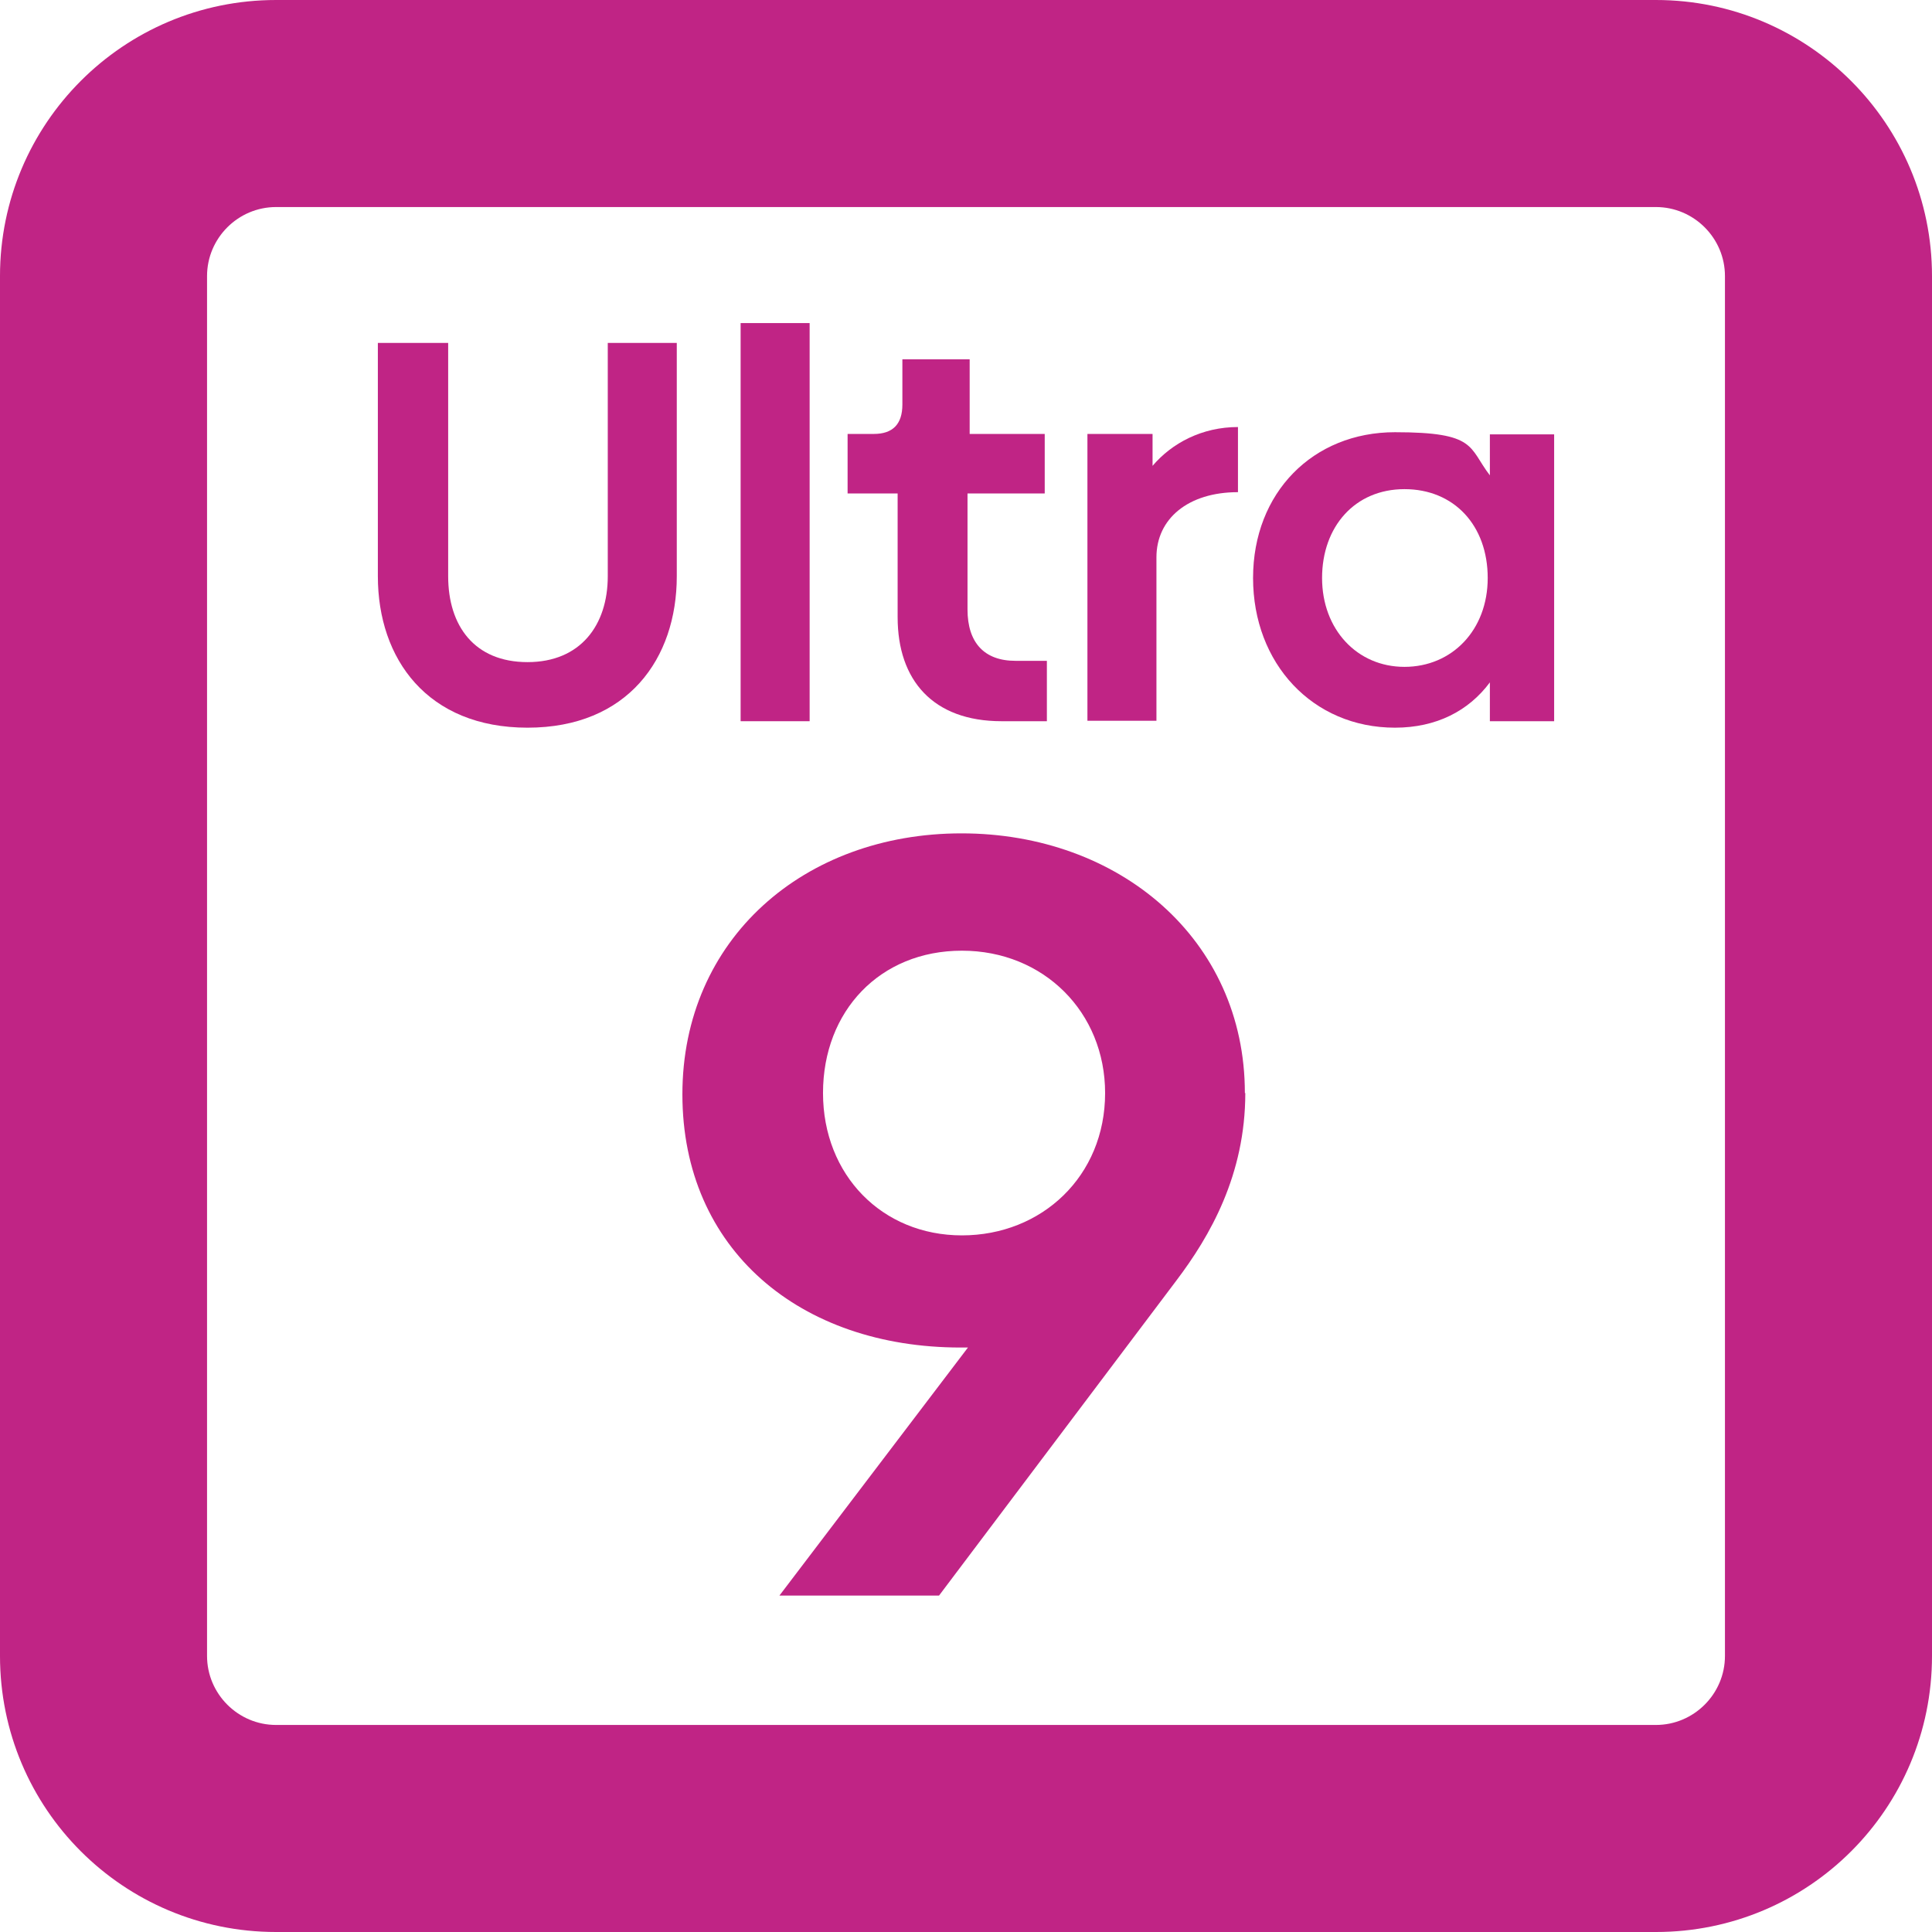
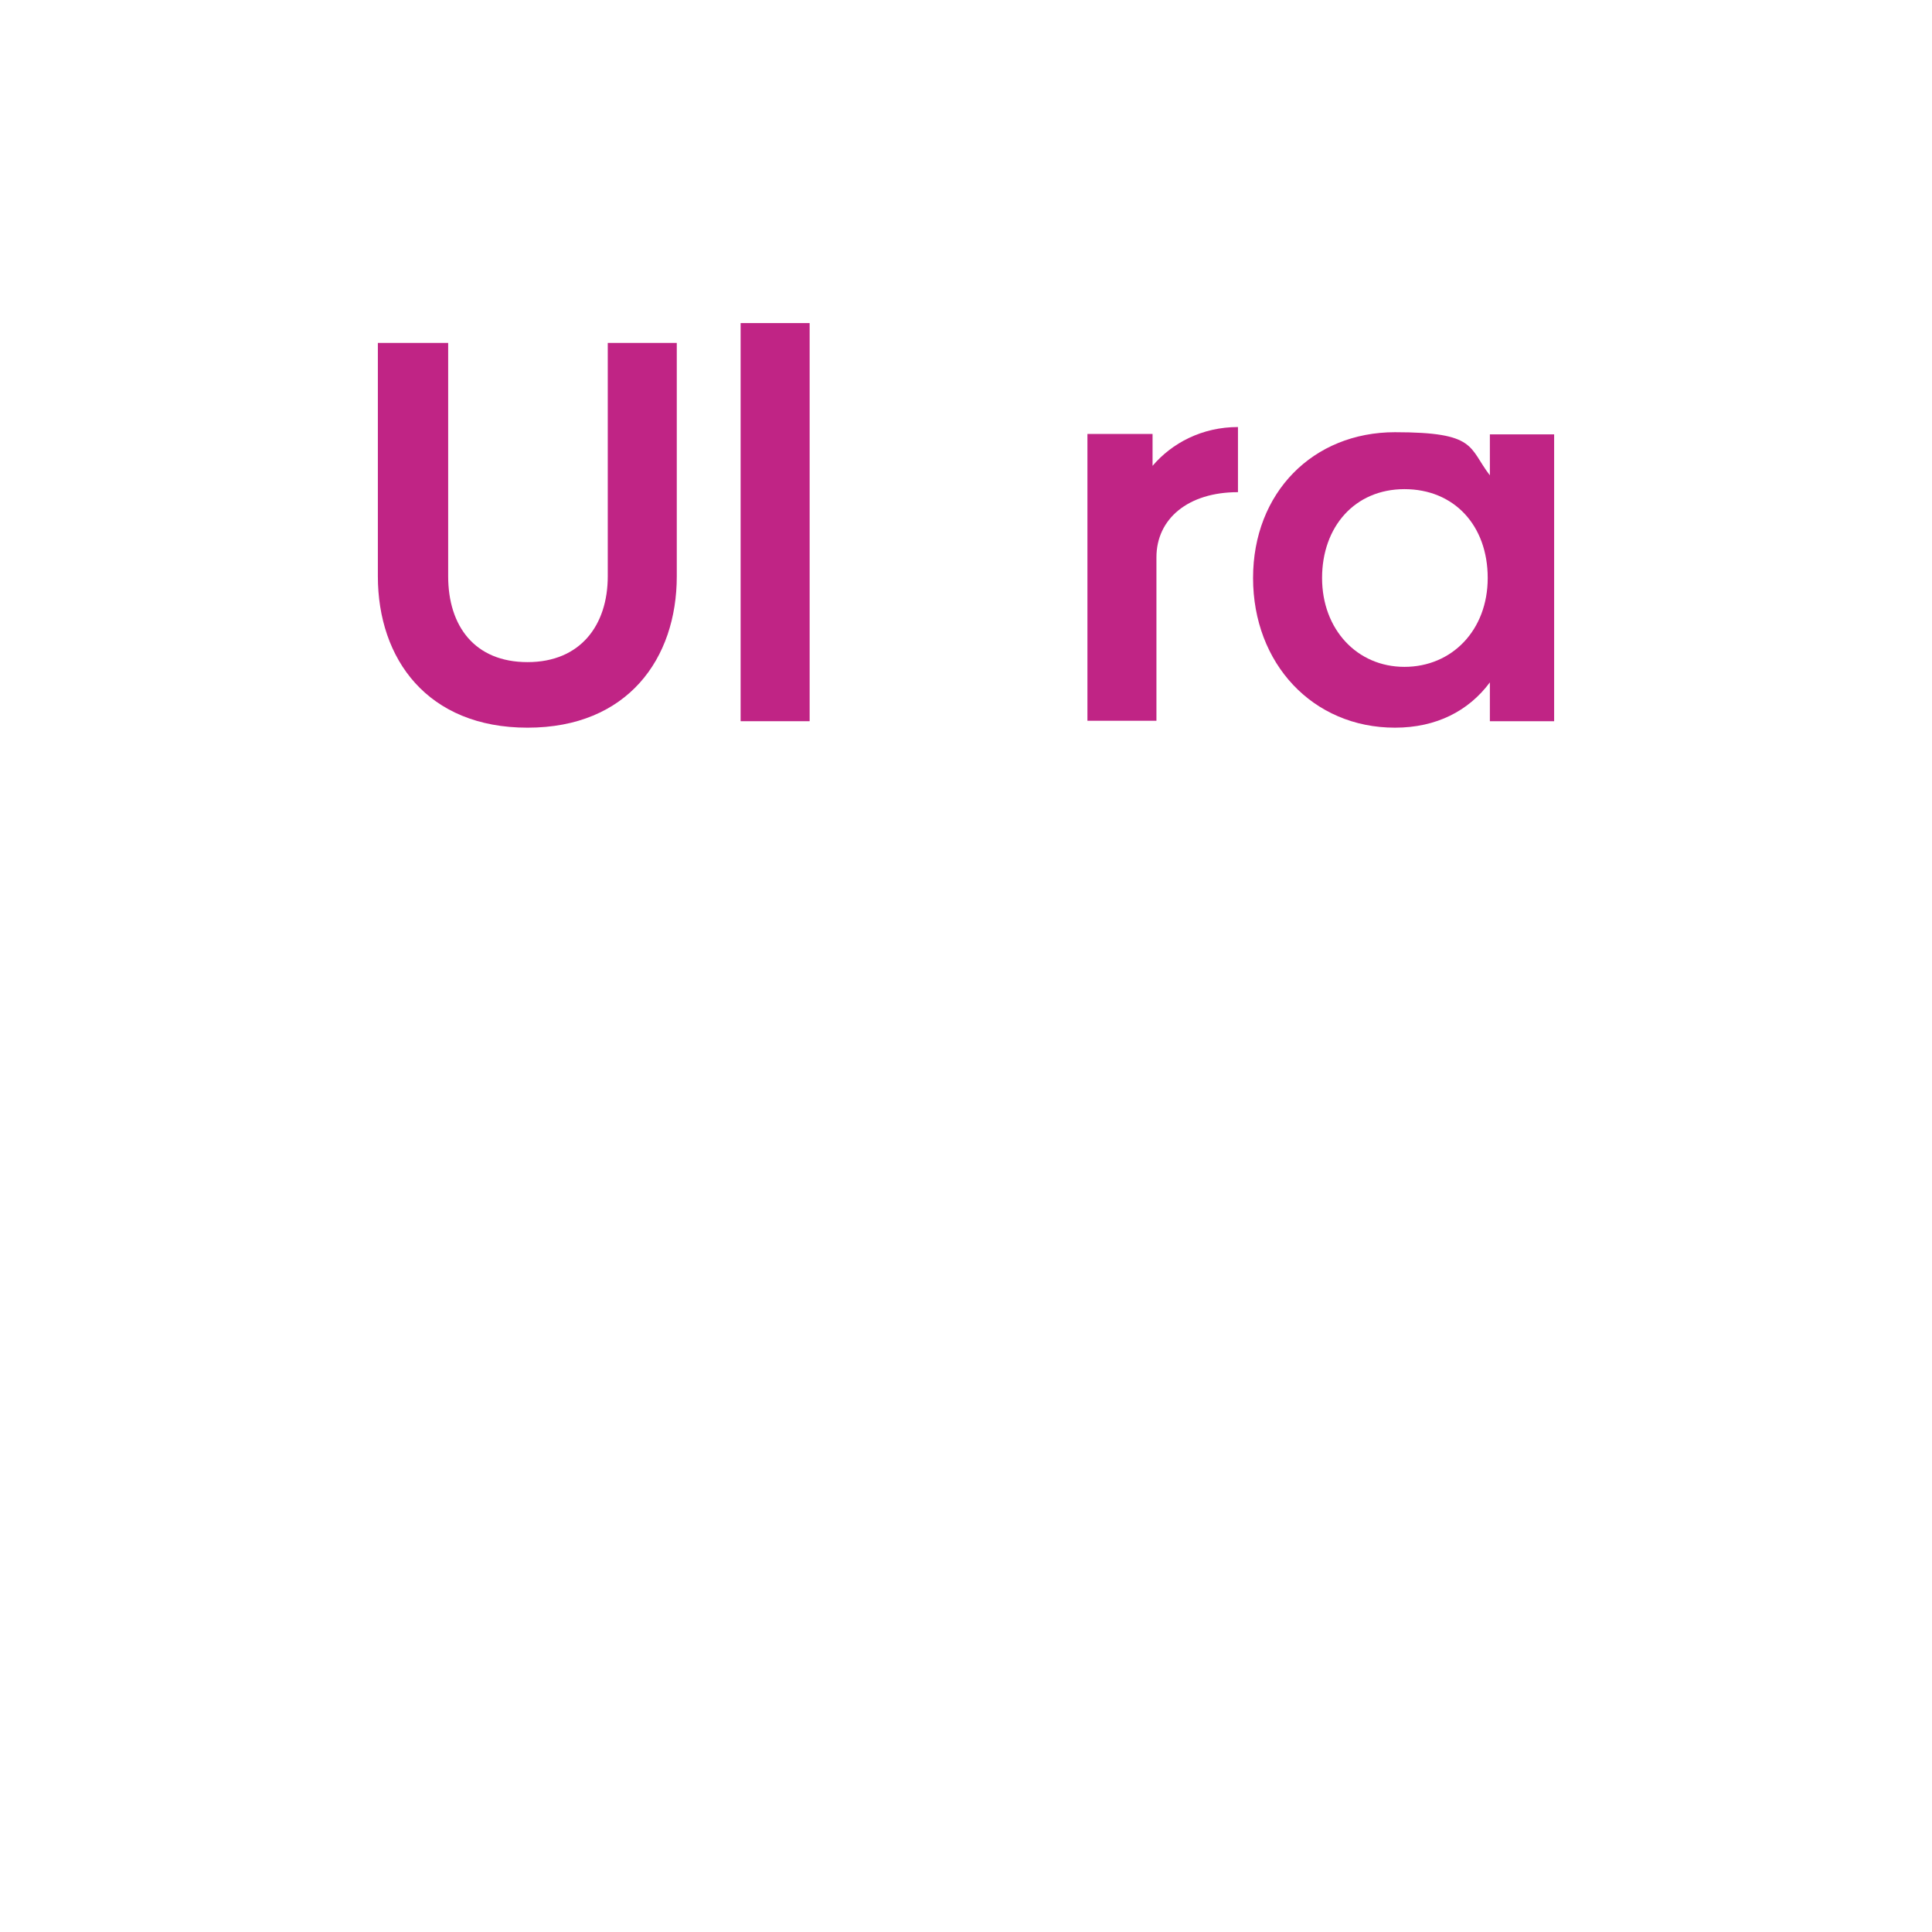
<svg xmlns="http://www.w3.org/2000/svg" id="Vrstva_1" width="158mm" height="158mm" version="1.1" viewBox="0 0 447.9 447.9">
  <defs>
    <style>
      .st0 {
        fill: #c02485;
      }

      .st1 {
        isolation: isolate;
      }
    </style>
  </defs>
-   <path class="st0" d="M383.9,0H64C28.6,0,0,28.7,0,64v319.9c0,35.4,28.6,64,64,64h319.9c35.4,0,64-28.6,64-64V64C447.9,28.7,419.2,0,383.9,0ZM399.9,383.9c0,8.8-7.2,16-16,16H64c-8.8,0-16-7.2-16-16V64c0-8.8,7.2-16,16-16h319.9c8.8,0,16,7.2,16,16v319.9Z" />
  <g>
    <g>
      <path class="st0" d="M156.9,79.5v54.1c0,19.1-11.4,35.1-34.6,35.1s-34.7-15.9-34.7-35.1v-54.1h16.3v54.1c0,11.5,6.1,19.9,18.4,19.9s18.6-8.6,18.6-19.9v-54.1s16,0,16,0Z" />
      <path class="st0" d="M171.7,74.9h16v92.3h-16v-92.3Z" />
-       <path class="st0" d="M208.1,143.1v-28.7h-11.6v-13.8h6.1c4.4,0,6.6-2.3,6.6-6.8v-10.5h15.6v17.3h17.4v13.8h-17.9v26.9c0,7.7,3.9,11.9,11.1,11.9h7.3v14h-10.5c-15.9,0-24.1-9.5-24.1-24.1h0Z" />
-       <path class="st0" d="M287,99.1v15c-11.6,0-18.9,6.2-18.9,15.1v37.9h-16v-66.5h15.1v7.4c4.5-5.3,11.5-9,19.8-9h0Z" />
+       <path class="st0" d="M287,99.1v15c-11.6,0-18.9,6.2-18.9,15.1v37.9h-16v-66.5h15.1v7.4c4.5-5.3,11.5-9,19.8-9h0" />
      <path class="st0" d="M360.3,100.7v66.5h-14.9v-9c-4.9,6.6-12.4,10.5-22,10.5-19.1,0-32.9-14.9-32.9-34.7s13.9-33.8,32.9-33.8,17,3.5,22,10v-9.5h14.9ZM344.9,134c0-12.2-7.8-20.6-19.3-20.6s-19.1,8.7-19.1,20.6,8.1,20.6,19.1,20.6,19.3-8.5,19.3-20.6Z" />
    </g>
    <g class="st1">
      <g class="st1">
-         <path class="st0" d="M288.7,253.4c0,19-8.2,33.2-16,43.5l-55,73h-37l43.7-57.5h-1.7c-37.2,0-64.5-22.7-64.5-58.7s28.2-60.5,64.7-60.5,65.7,24.5,65.7,60.2ZM256.2,253.4c0-18.7-14.2-33-33.2-33s-32.2,14-32.2,33,13.7,33,32.2,33,33.2-13.7,33.2-33Z" />
-       </g>
+         </g>
    </g>
  </g>
</svg>